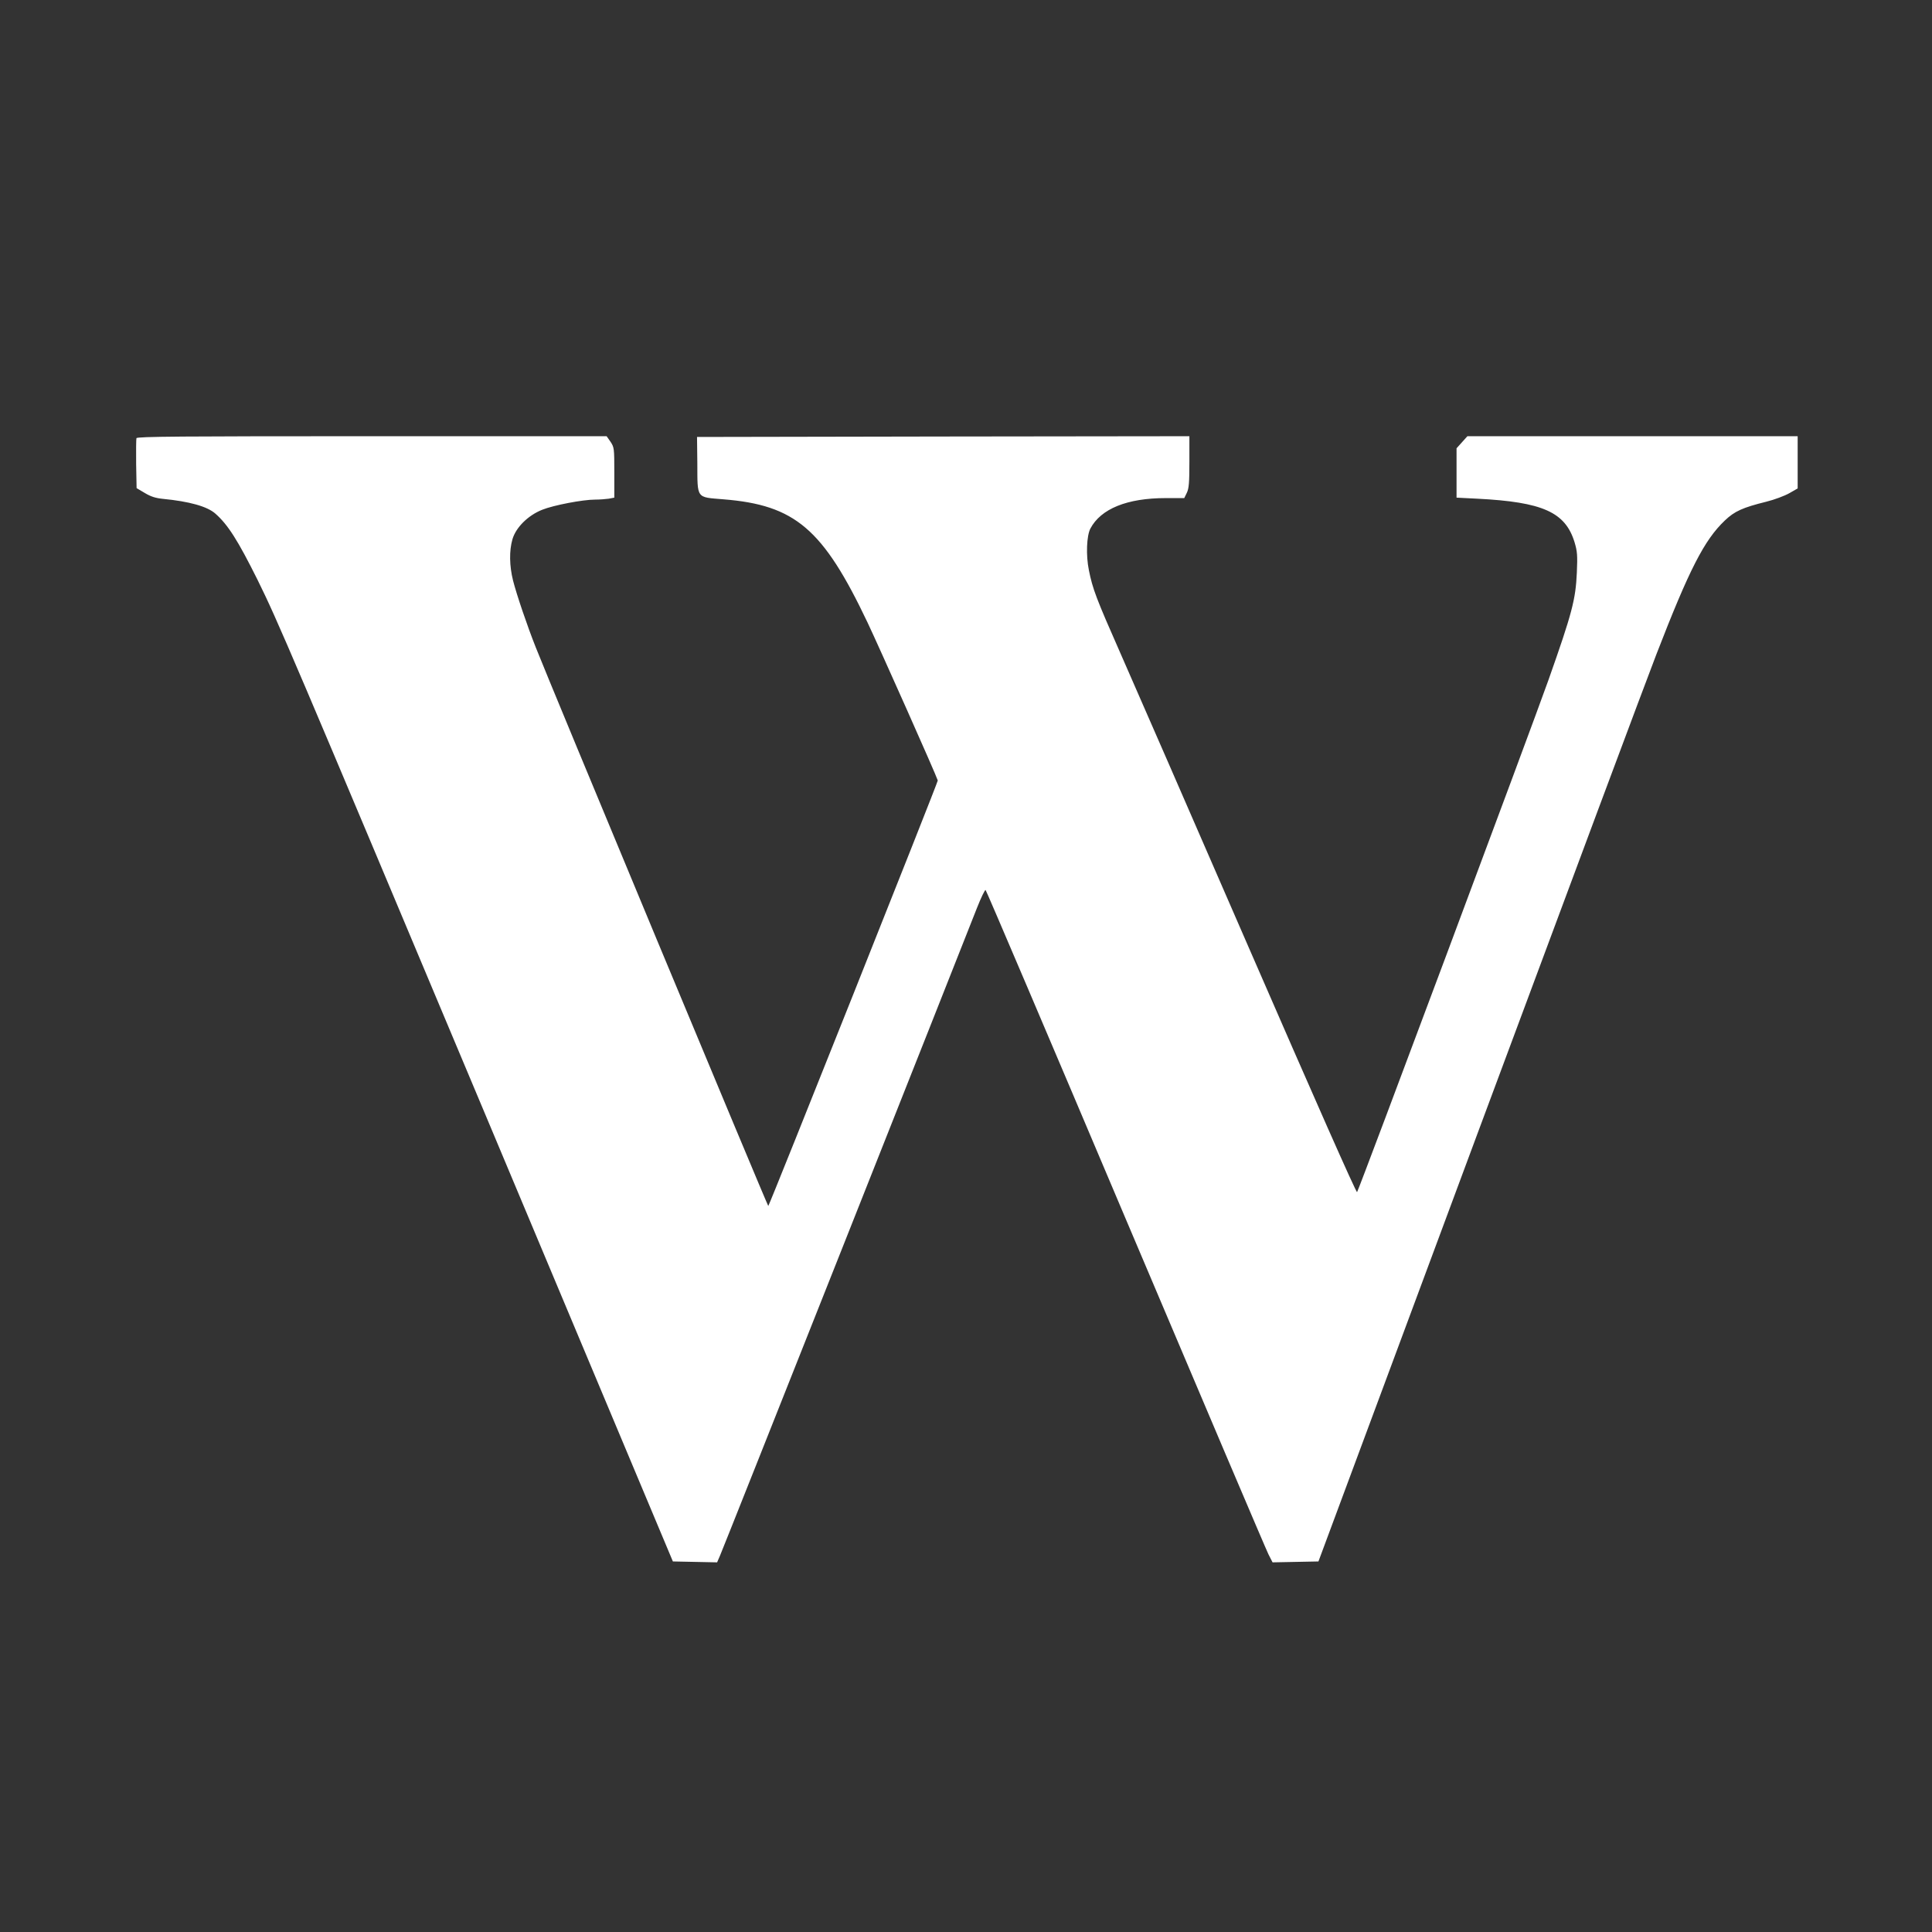
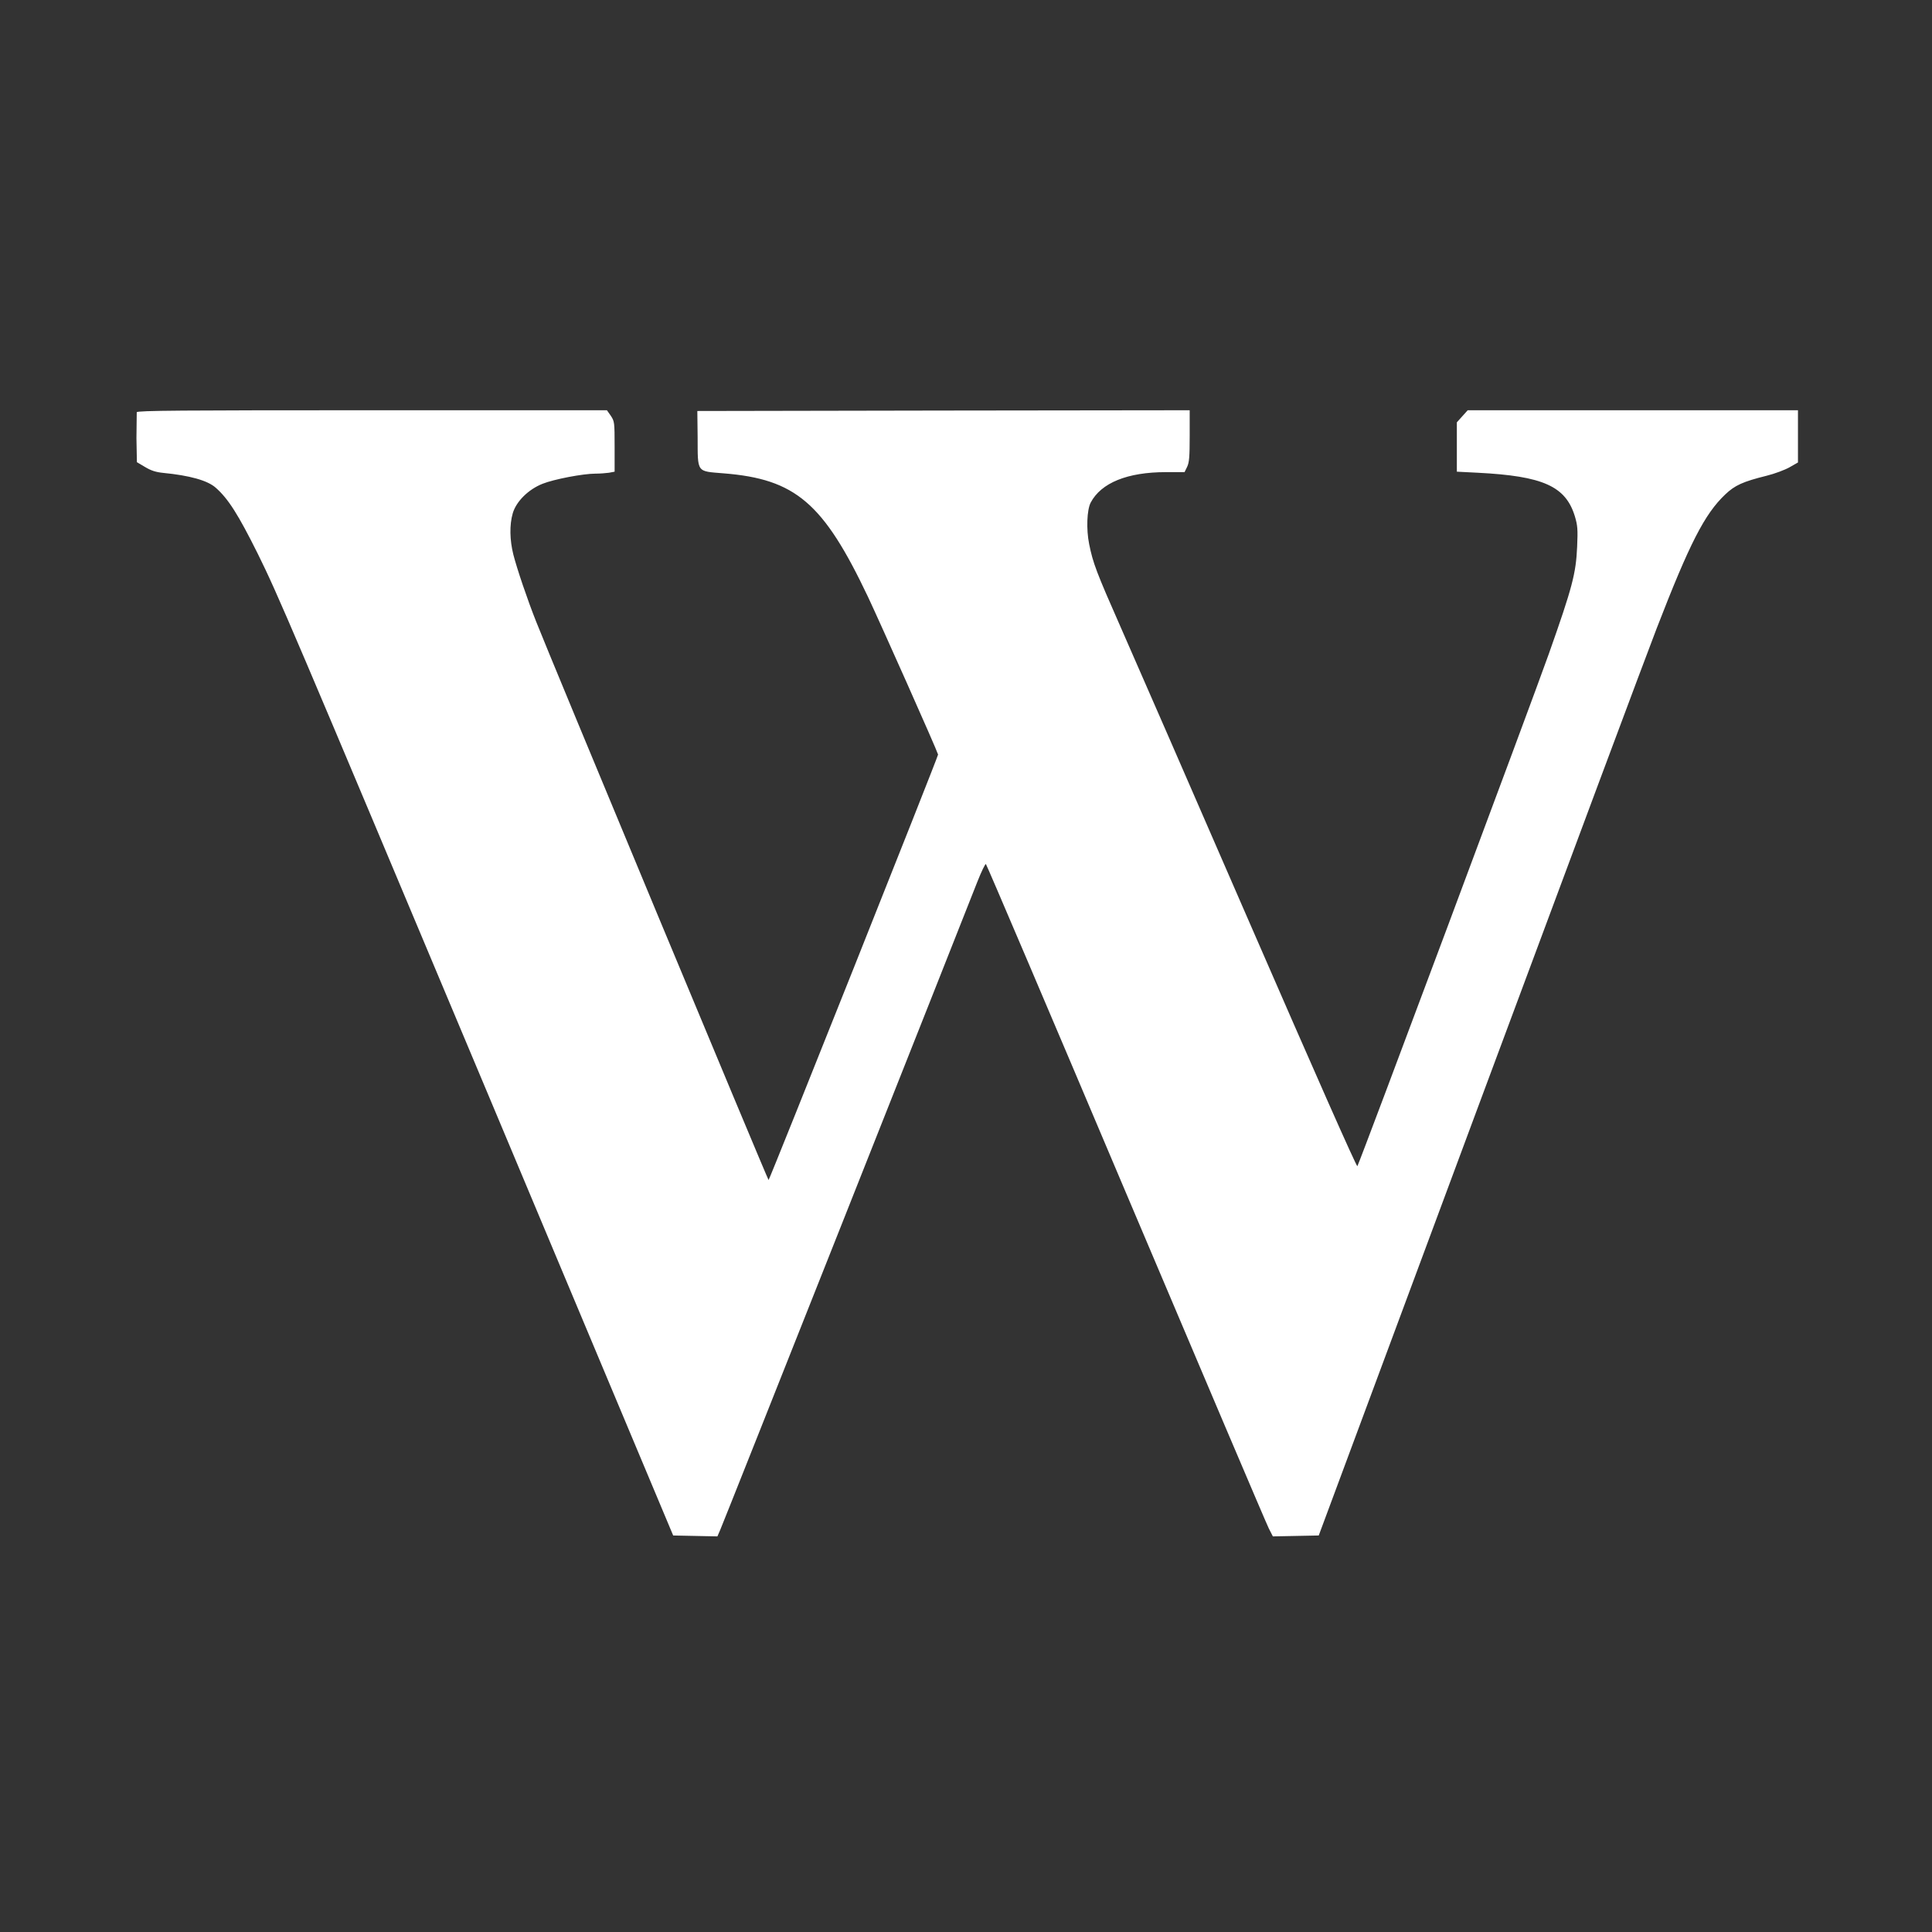
<svg xmlns="http://www.w3.org/2000/svg" version="1.0" width="1280pt" height="1280pt" viewBox="0 0 1280 1280" preserveAspectRatio="xMidYMid meet">
  <rect x="0" y="0" width="1280" height="1280" fill="#333333" stroke="none" />
  <g transform="translate(0,1280) scale(0.1,-0.1)" fill="#ffffff" stroke="none">
-     <path d="M904 9897 c-2 -7 -3 -84 -2 -172 l3 -159 54 -32 c40 -24 71 -34 120 -39 175 -17 294 -50 348 -98 83 -73 149 -177 279 -438 136 -276 209 -447 1535 -3604 l1217 -2900 147 -3 146 -3 19 44 c18 39 1578 3973 1702 4290 28 71 54 125 58 120 5 -4 423 -985 928 -2178 506 -1194 931 -2194 946 -2223 l27 -53 152 3 152 3 1065 2865 c586 1576 1114 2991 1174 3145 218 563 317 757 454 887 64 61 117 85 274 124 53 13 122 39 152 56 l56 32 0 173 0 173 -1094 0 -1094 0 -36 -40 -36 -40 0 -164 0 -163 138 -7 c433 -22 583 -89 644 -289 18 -61 20 -86 15 -201 -8 -178 -31 -267 -188 -711 -115 -324 -1249 -3359 -1268 -3393 -5 -8 -285 626 -711 1605 -387 890 -772 1773 -856 1963 -162 367 -185 428 -210 553 -20 98 -15 227 10 275 69 131 243 202 499 202 l123 0 17 35 c14 29 17 67 17 205 l0 170 -1631 -2 -1631 -3 2 -174 c1 -238 -9 -224 172 -239 477 -38 661 -196 956 -817 79 -167 456 -1013 465 -1046 3 -8 -1117 -2819 -1123 -2819 -5 0 -1457 3487 -1540 3700 -58 146 -127 350 -151 444 -24 96 -26 197 -4 273 23 79 104 159 198 196 75 30 268 67 350 67 29 0 69 3 90 6 l37 7 0 166 c0 162 -1 167 -25 204 l-26 37 -1555 0 c-1260 0 -1556 -2 -1560 -13z" />
+     <path d="M904 9897 l3 -159 54 -32 c40 -24 71 -34 120 -39 175 -17 294 -50 348 -98 83 -73 149 -177 279 -438 136 -276 209 -447 1535 -3604 l1217 -2900 147 -3 146 -3 19 44 c18 39 1578 3973 1702 4290 28 71 54 125 58 120 5 -4 423 -985 928 -2178 506 -1194 931 -2194 946 -2223 l27 -53 152 3 152 3 1065 2865 c586 1576 1114 2991 1174 3145 218 563 317 757 454 887 64 61 117 85 274 124 53 13 122 39 152 56 l56 32 0 173 0 173 -1094 0 -1094 0 -36 -40 -36 -40 0 -164 0 -163 138 -7 c433 -22 583 -89 644 -289 18 -61 20 -86 15 -201 -8 -178 -31 -267 -188 -711 -115 -324 -1249 -3359 -1268 -3393 -5 -8 -285 626 -711 1605 -387 890 -772 1773 -856 1963 -162 367 -185 428 -210 553 -20 98 -15 227 10 275 69 131 243 202 499 202 l123 0 17 35 c14 29 17 67 17 205 l0 170 -1631 -2 -1631 -3 2 -174 c1 -238 -9 -224 172 -239 477 -38 661 -196 956 -817 79 -167 456 -1013 465 -1046 3 -8 -1117 -2819 -1123 -2819 -5 0 -1457 3487 -1540 3700 -58 146 -127 350 -151 444 -24 96 -26 197 -4 273 23 79 104 159 198 196 75 30 268 67 350 67 29 0 69 3 90 6 l37 7 0 166 c0 162 -1 167 -25 204 l-26 37 -1555 0 c-1260 0 -1556 -2 -1560 -13z" />
  </g>
</svg>